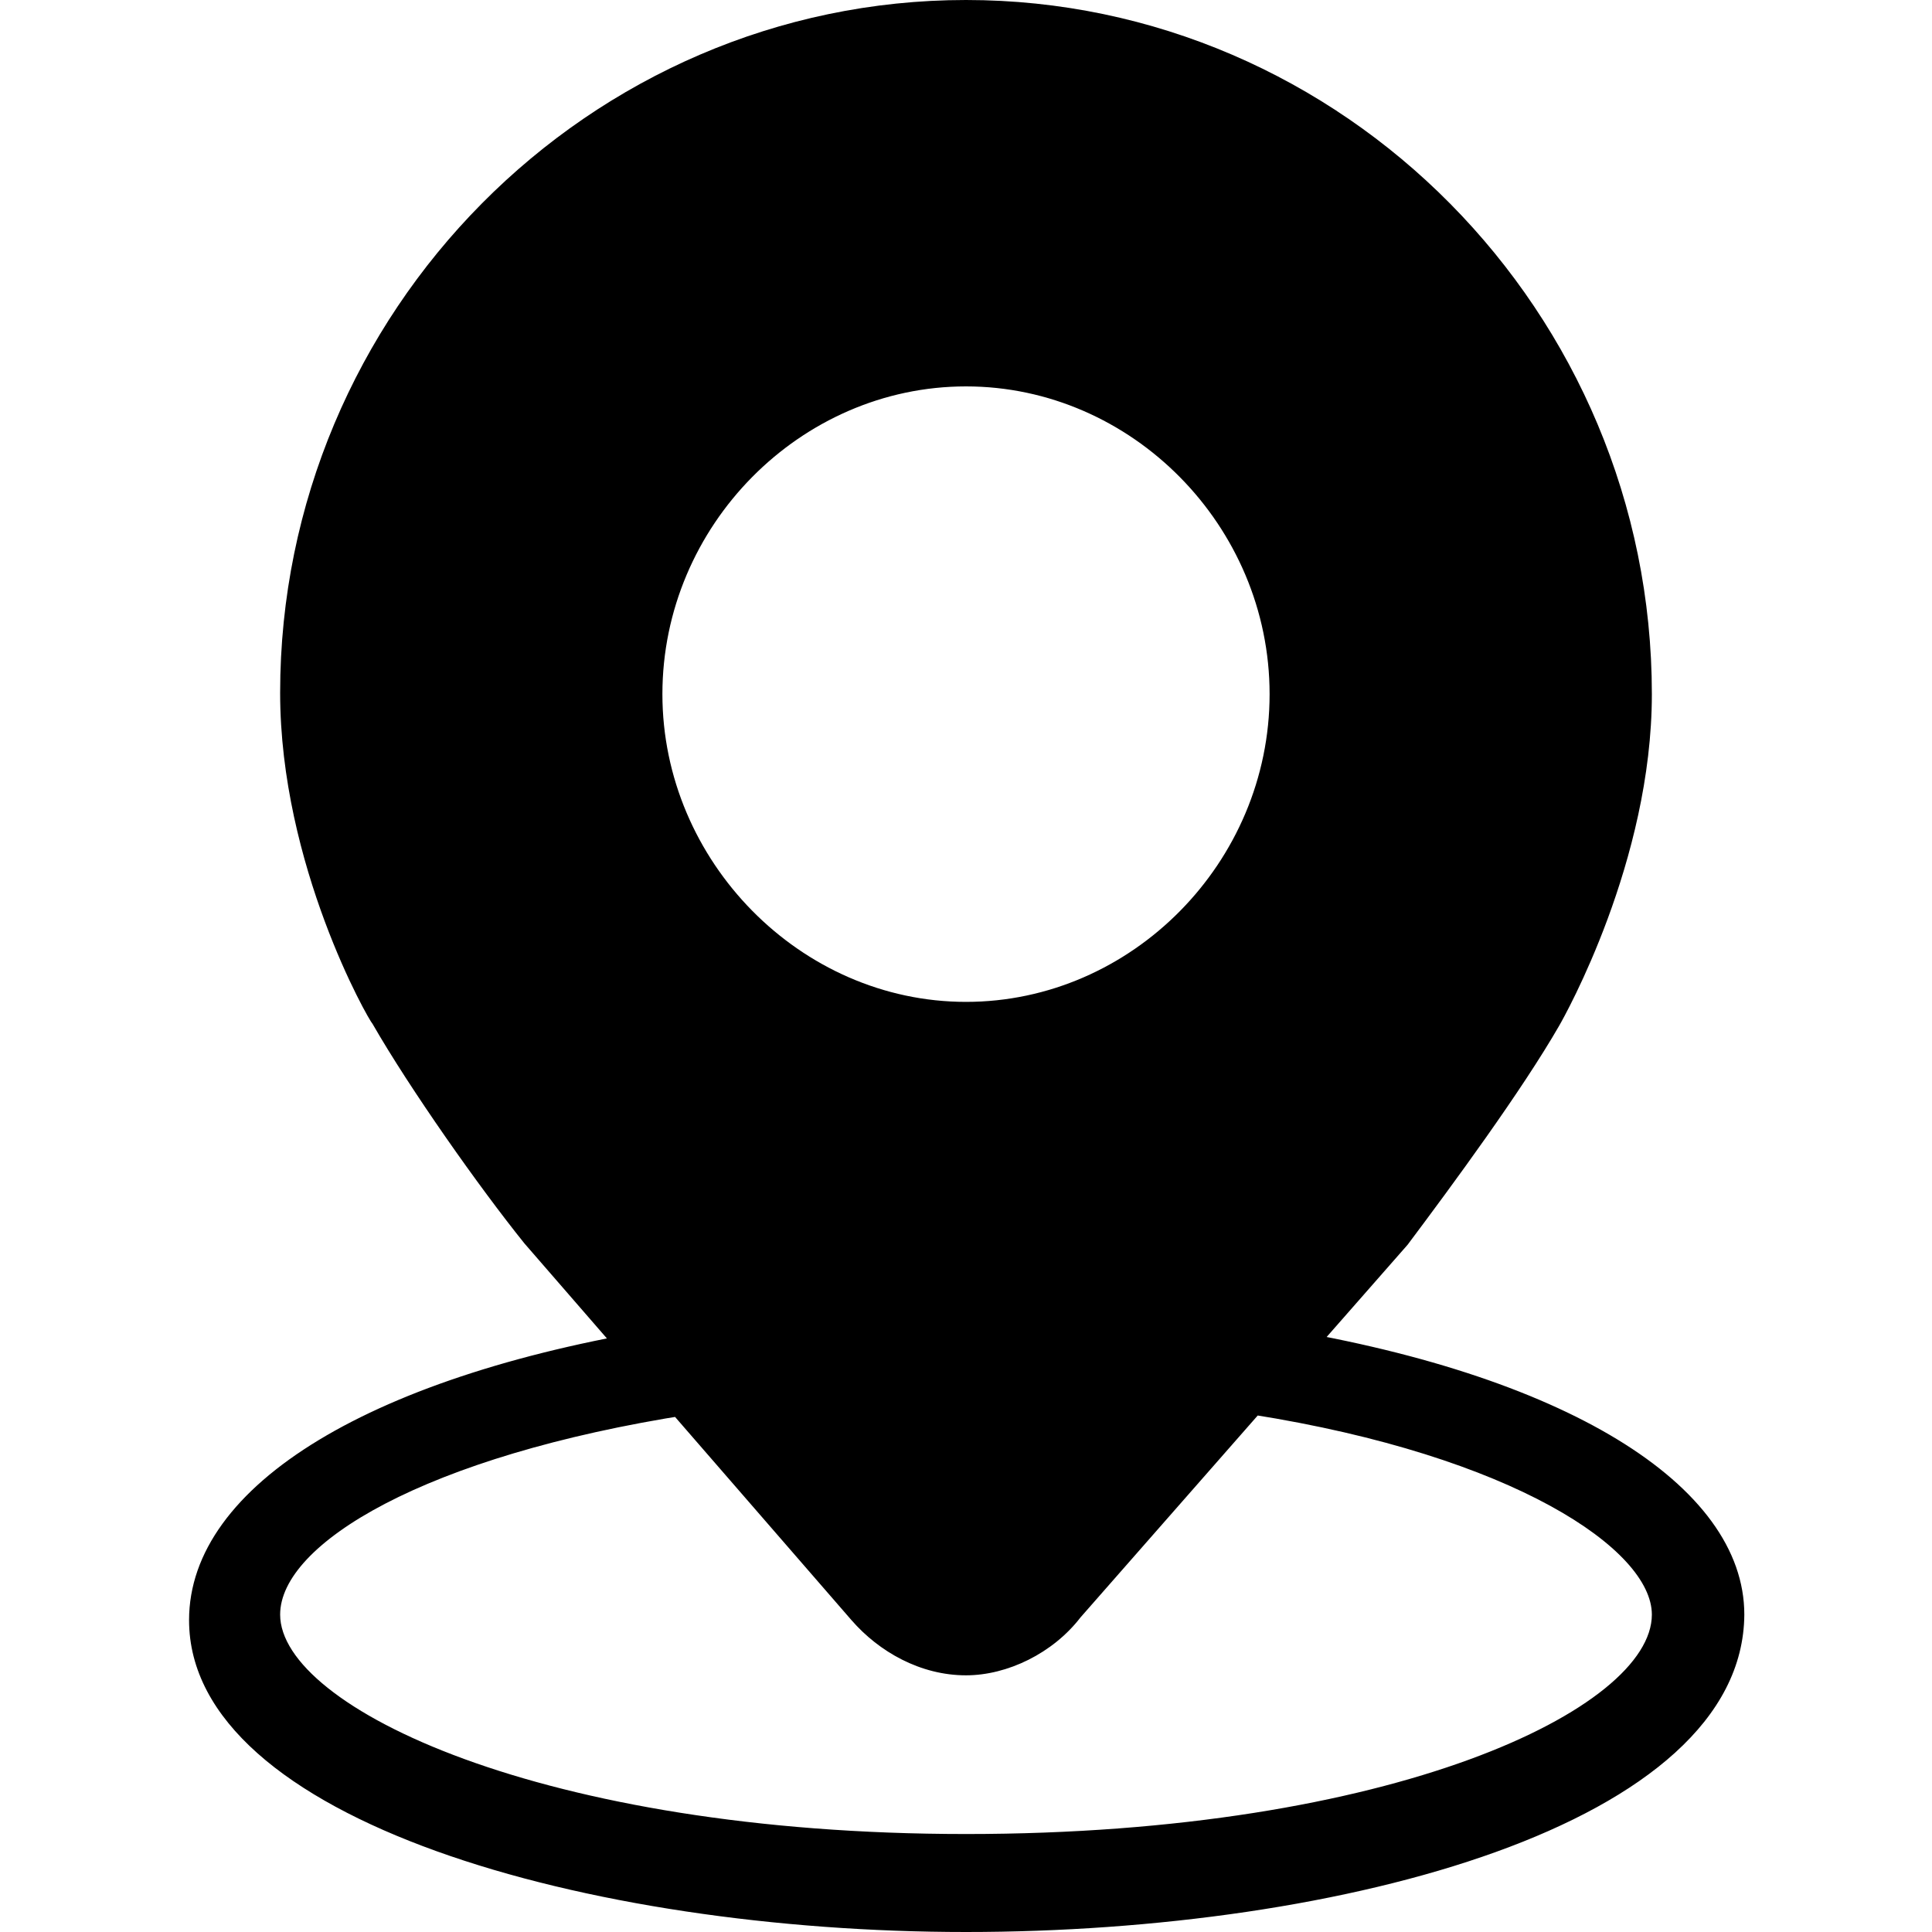
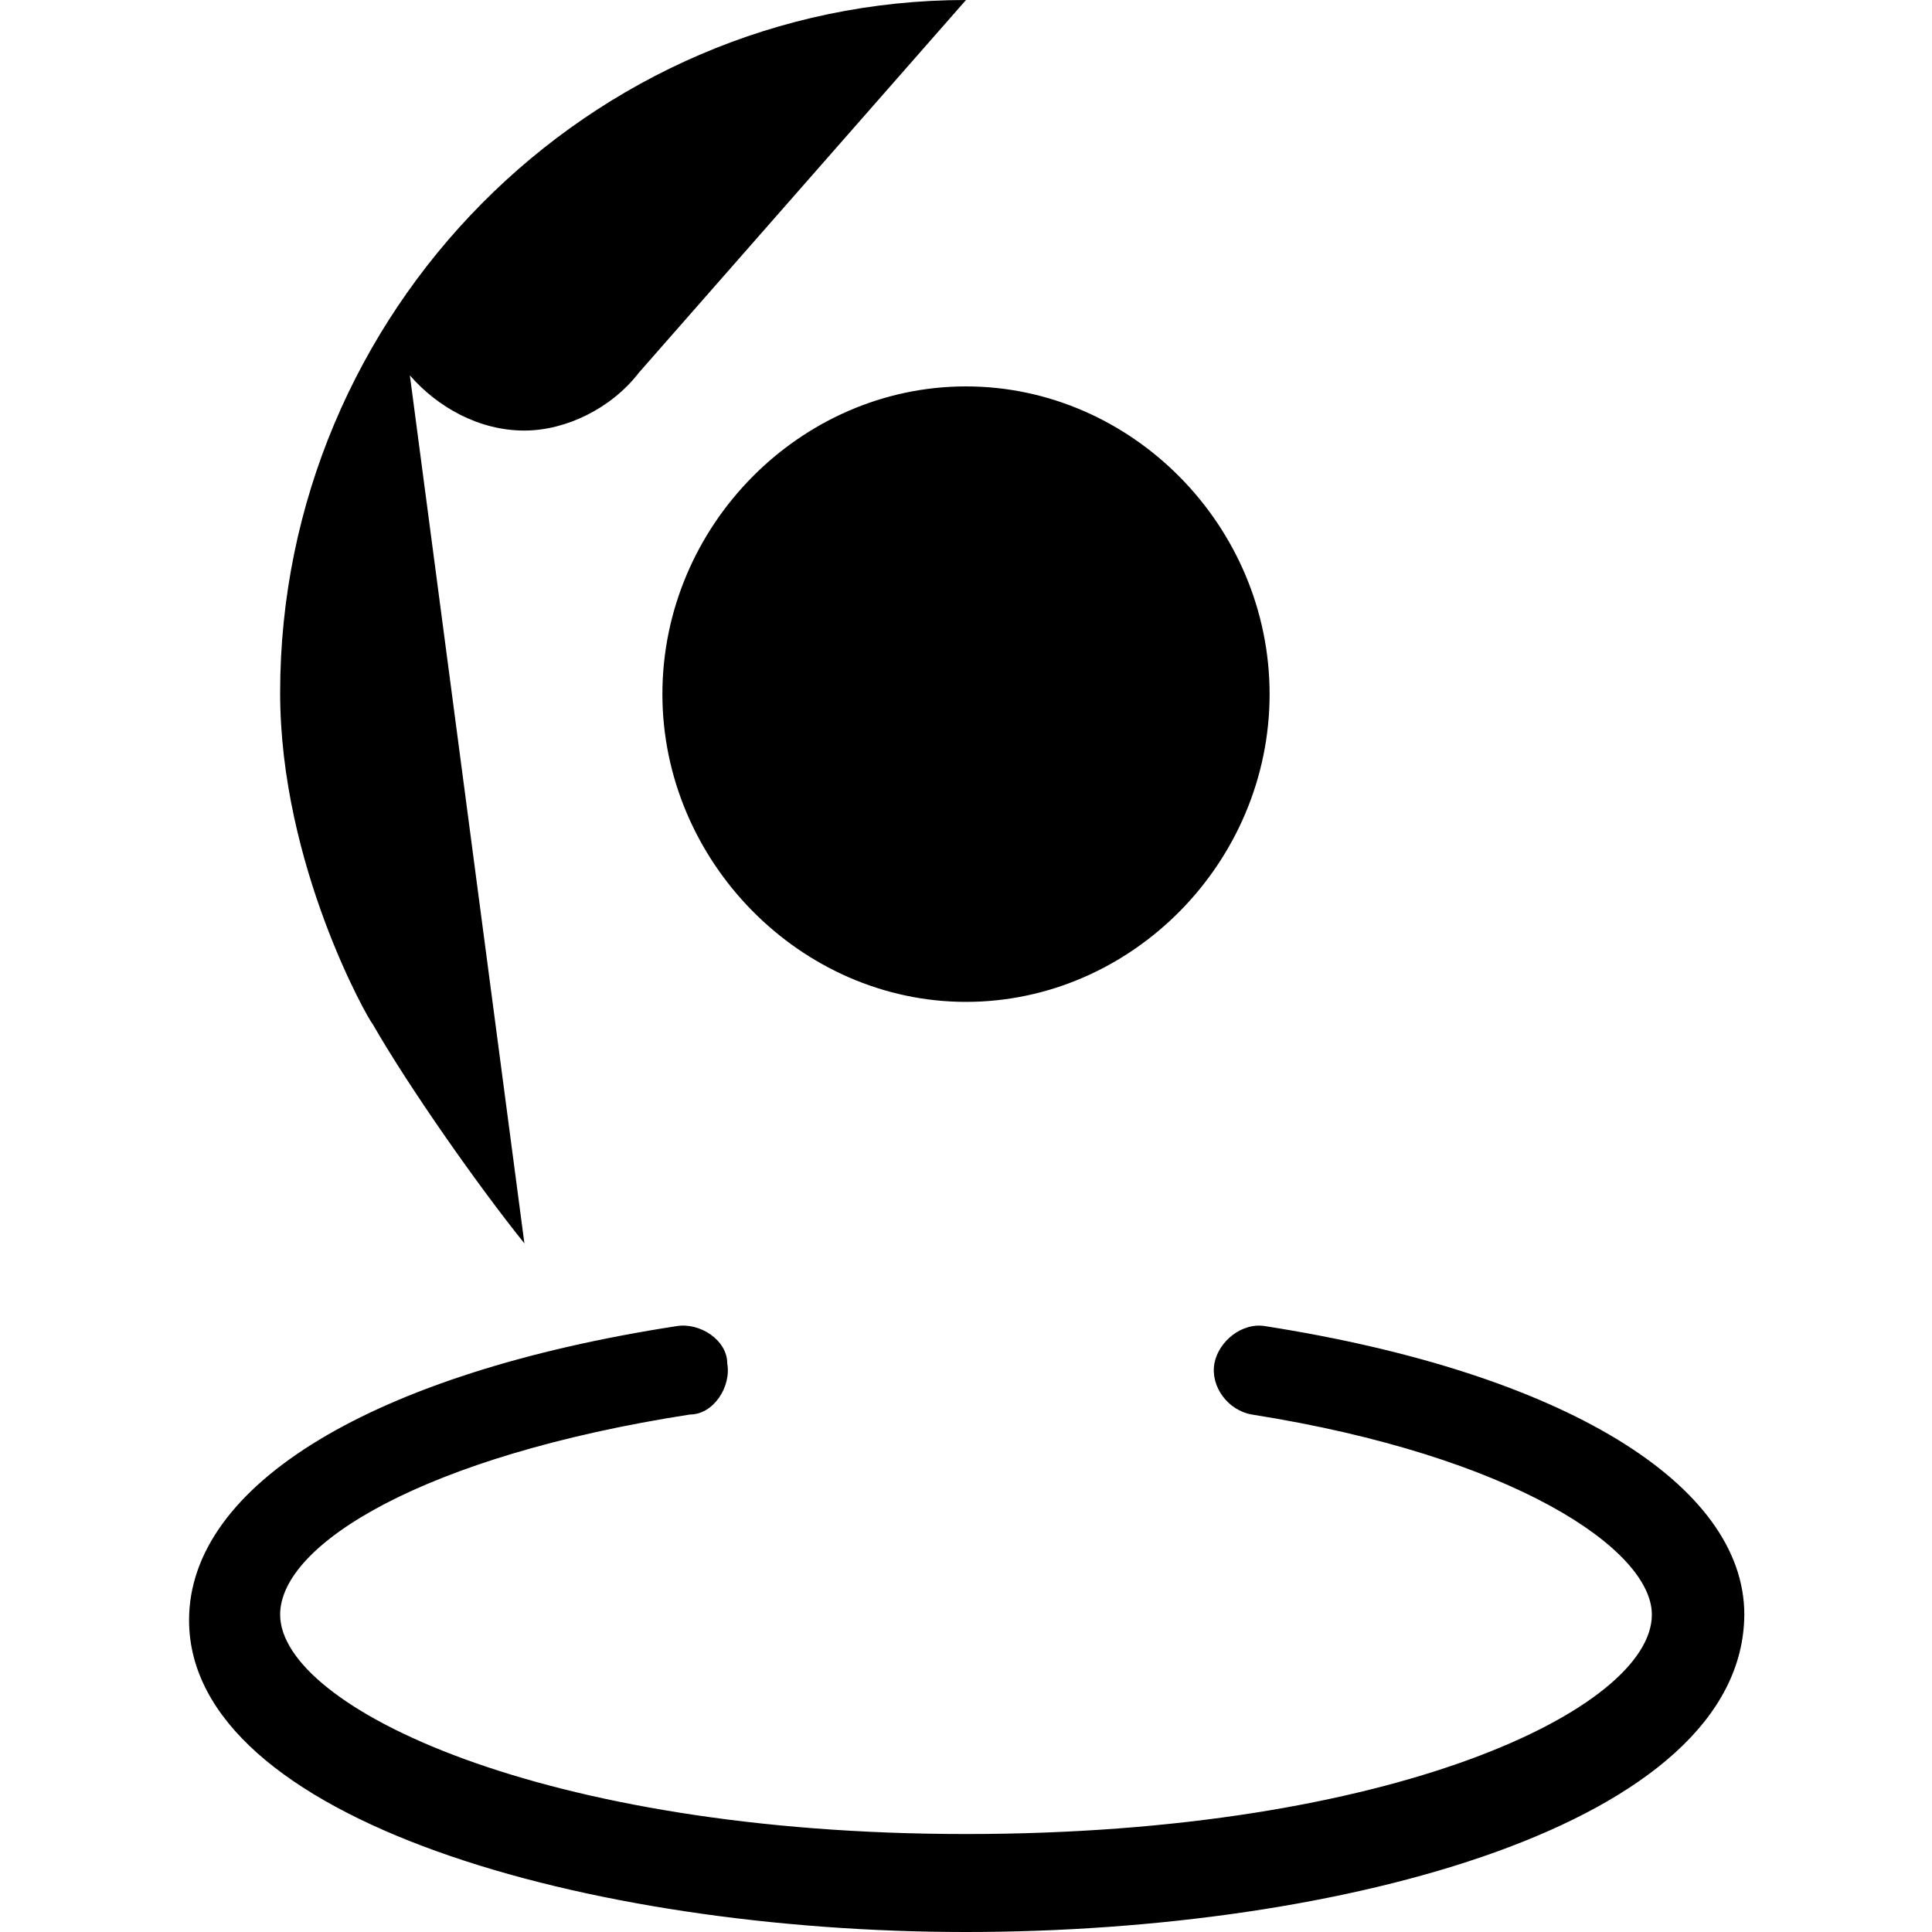
<svg xmlns="http://www.w3.org/2000/svg" t="1708785500895" class="icon" viewBox="0 0 1024 1024" version="1.1" p-id="4253" width="64" height="64">
-   <path d="M512 204.8c-87.771 0-160.914 73.874-160.914 163.109 0 88.503 73.143 163.109 160.914 163.109s160.914-73.874 160.914-163.109S599.771 204.8 512 204.8zM512 0c199.68 0 363.52 165.303 363.52 367.909 0 88.503-46.08 170.423-49.006 175.543-19.749 34.377-56.32 84.114-80.457 116.297l-173.349 197.486c-14.629 19.017-38.766 30.72-60.709 30.72-24.137 0-46.08-12.434-60.709-29.257L277.943 659.017c-24.137-29.989-60.709-81.92-80.457-116.297-2.194-2.194-49.006-84.114-49.006-175.543C148.48 165.303 312.32 0 512 0z m0 1024c-199.68 0-411.794-59.246-411.794-165.303 0-71.68 97.28-130.926 258.194-155.794 12.434-2.194 27.063 7.314 27.063 19.749 2.194 12.434-7.314 27.063-19.749 27.063-141.166 21.943-217.234 68.754-217.234 106.057 0 49.006 138.971 116.297 363.52 116.297 226.743 0 363.52-66.56 363.52-116.297 0-34.377-73.143-84.114-212.114-106.057-12.434-2.194-21.943-14.629-19.749-27.063 2.194-11.703 14.629-21.943 27.063-19.749 158.72 24.869 253.806 84.114 253.806 152.869C923.794 966.949 711.68 1024 512 1024z" p-id="4254" />
+   <path d="M512 204.8c-87.771 0-160.914 73.874-160.914 163.109 0 88.503 73.143 163.109 160.914 163.109s160.914-73.874 160.914-163.109S599.771 204.8 512 204.8zM512 0l-173.349 197.486c-14.629 19.017-38.766 30.72-60.709 30.72-24.137 0-46.08-12.434-60.709-29.257L277.943 659.017c-24.137-29.989-60.709-81.92-80.457-116.297-2.194-2.194-49.006-84.114-49.006-175.543C148.48 165.303 312.32 0 512 0z m0 1024c-199.68 0-411.794-59.246-411.794-165.303 0-71.68 97.28-130.926 258.194-155.794 12.434-2.194 27.063 7.314 27.063 19.749 2.194 12.434-7.314 27.063-19.749 27.063-141.166 21.943-217.234 68.754-217.234 106.057 0 49.006 138.971 116.297 363.52 116.297 226.743 0 363.52-66.56 363.52-116.297 0-34.377-73.143-84.114-212.114-106.057-12.434-2.194-21.943-14.629-19.749-27.063 2.194-11.703 14.629-21.943 27.063-19.749 158.72 24.869 253.806 84.114 253.806 152.869C923.794 966.949 711.68 1024 512 1024z" p-id="4254" />
</svg>